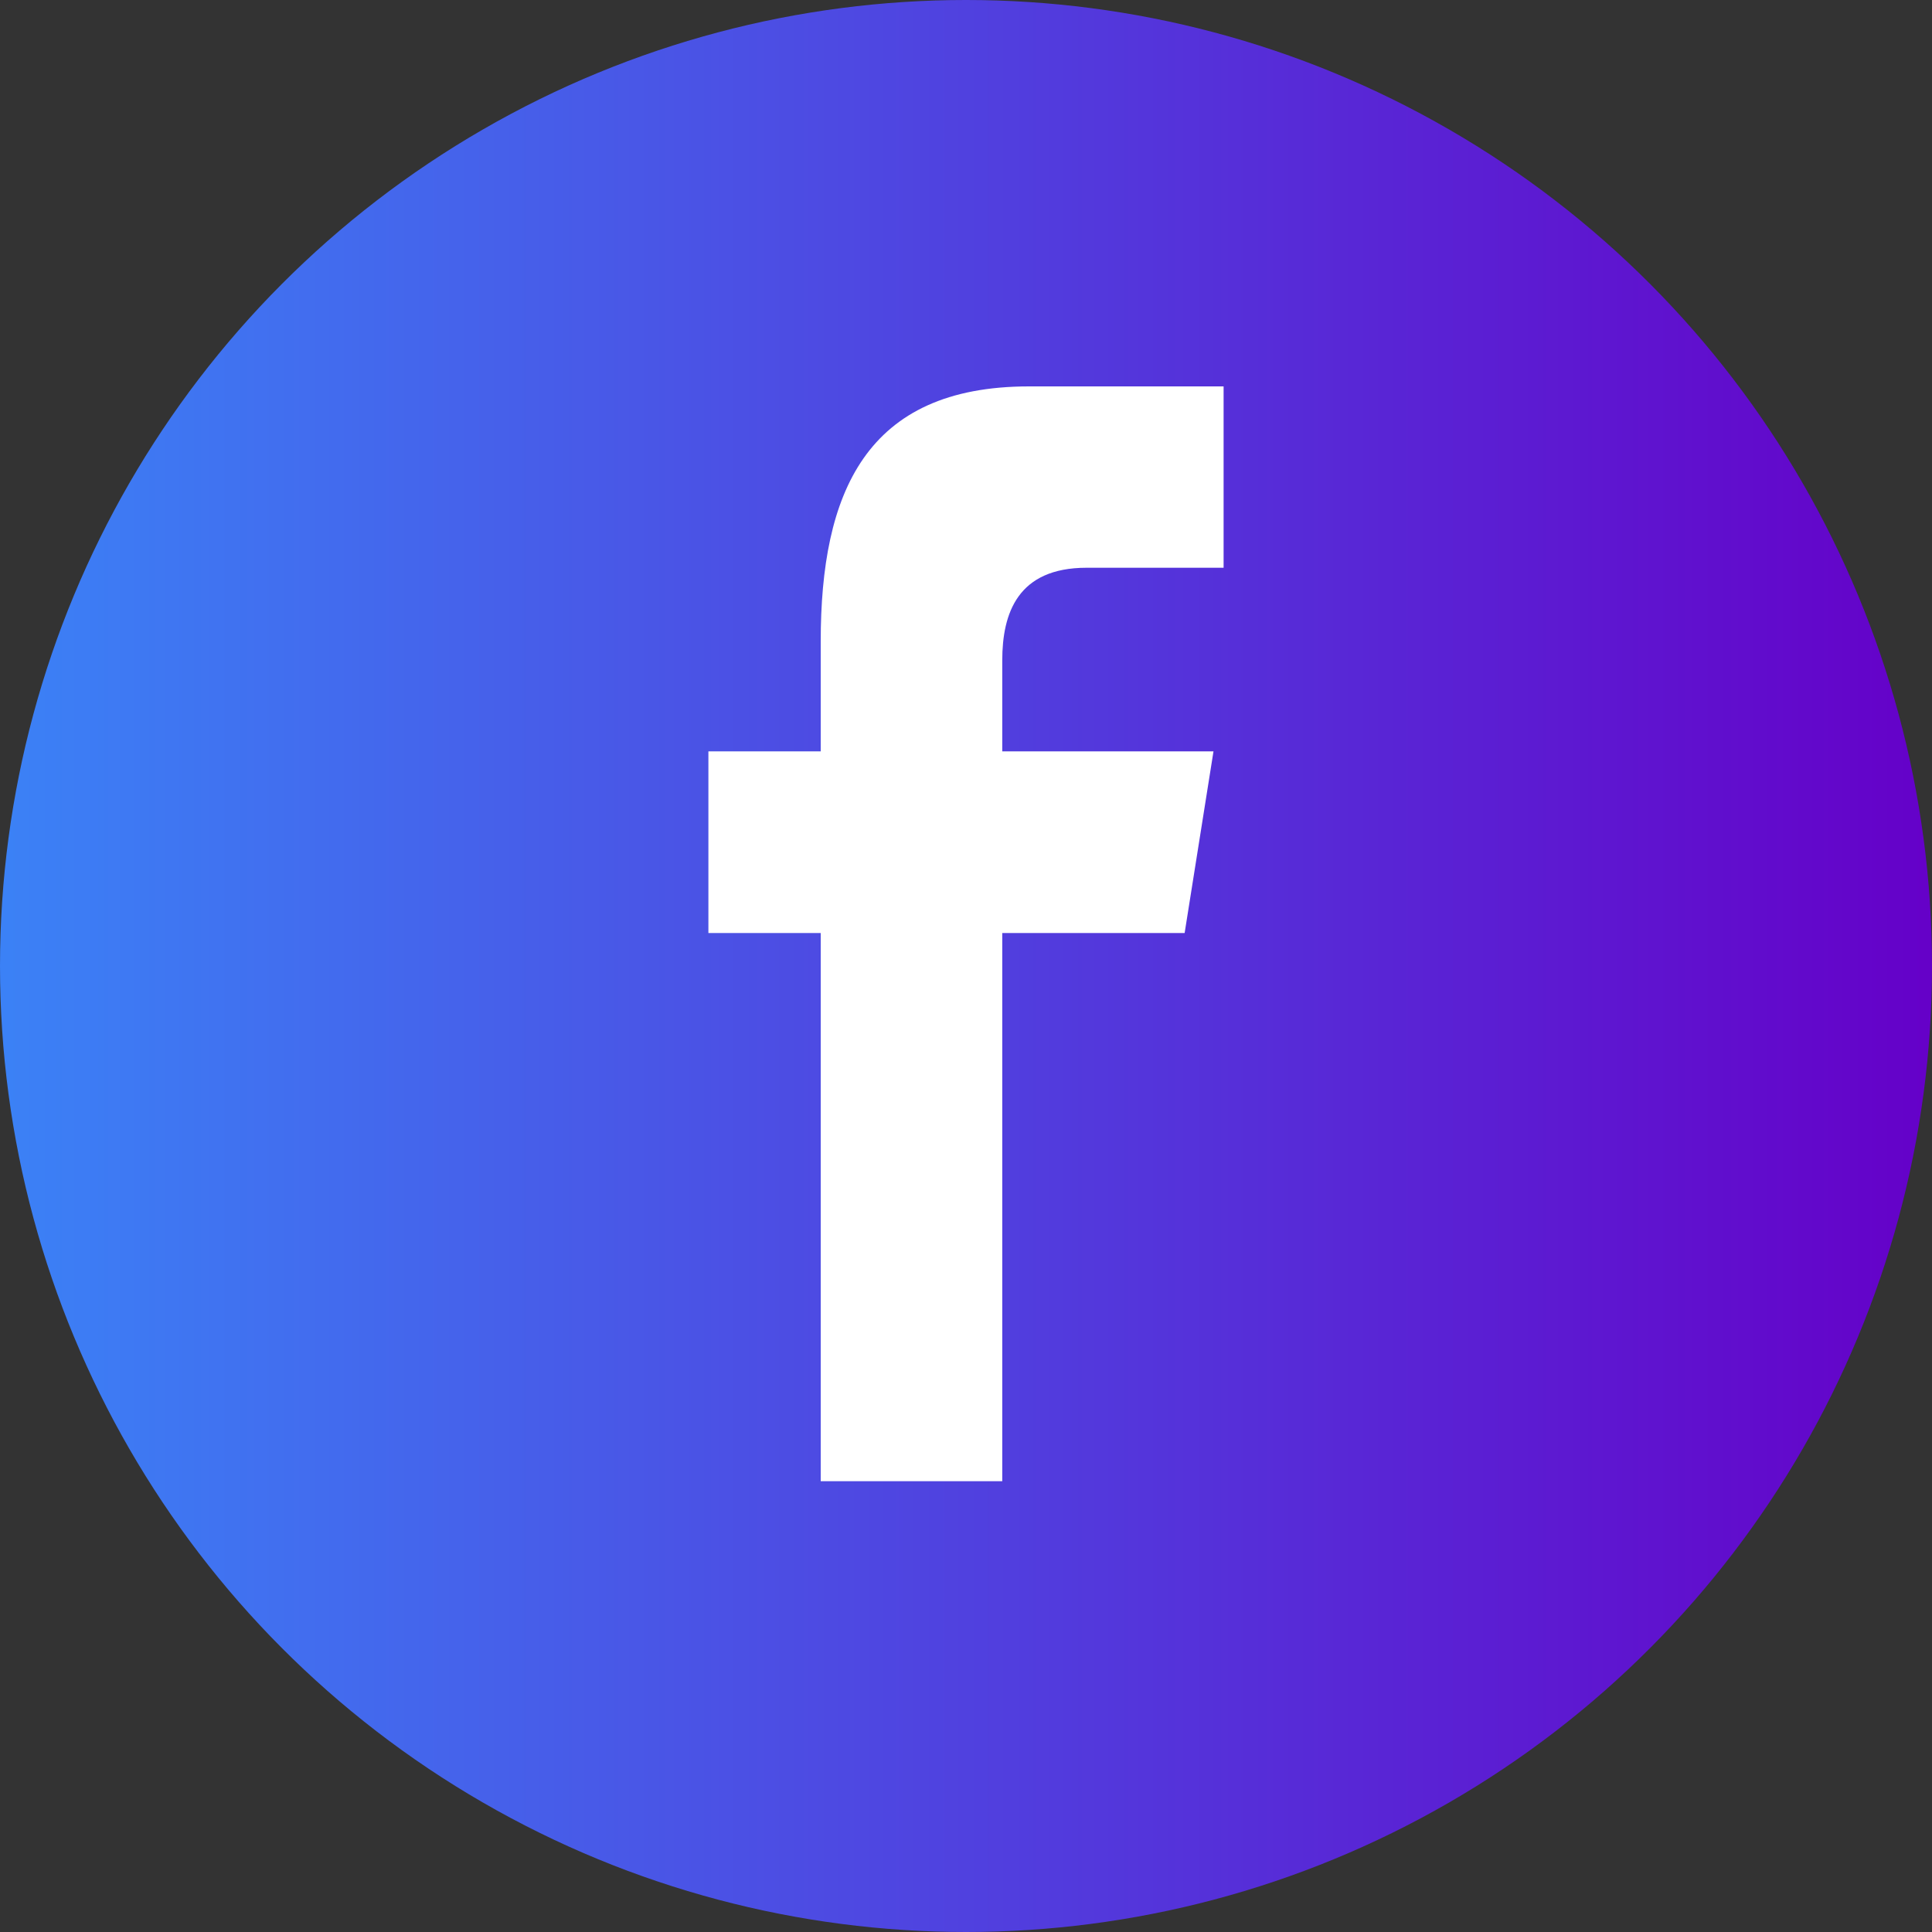
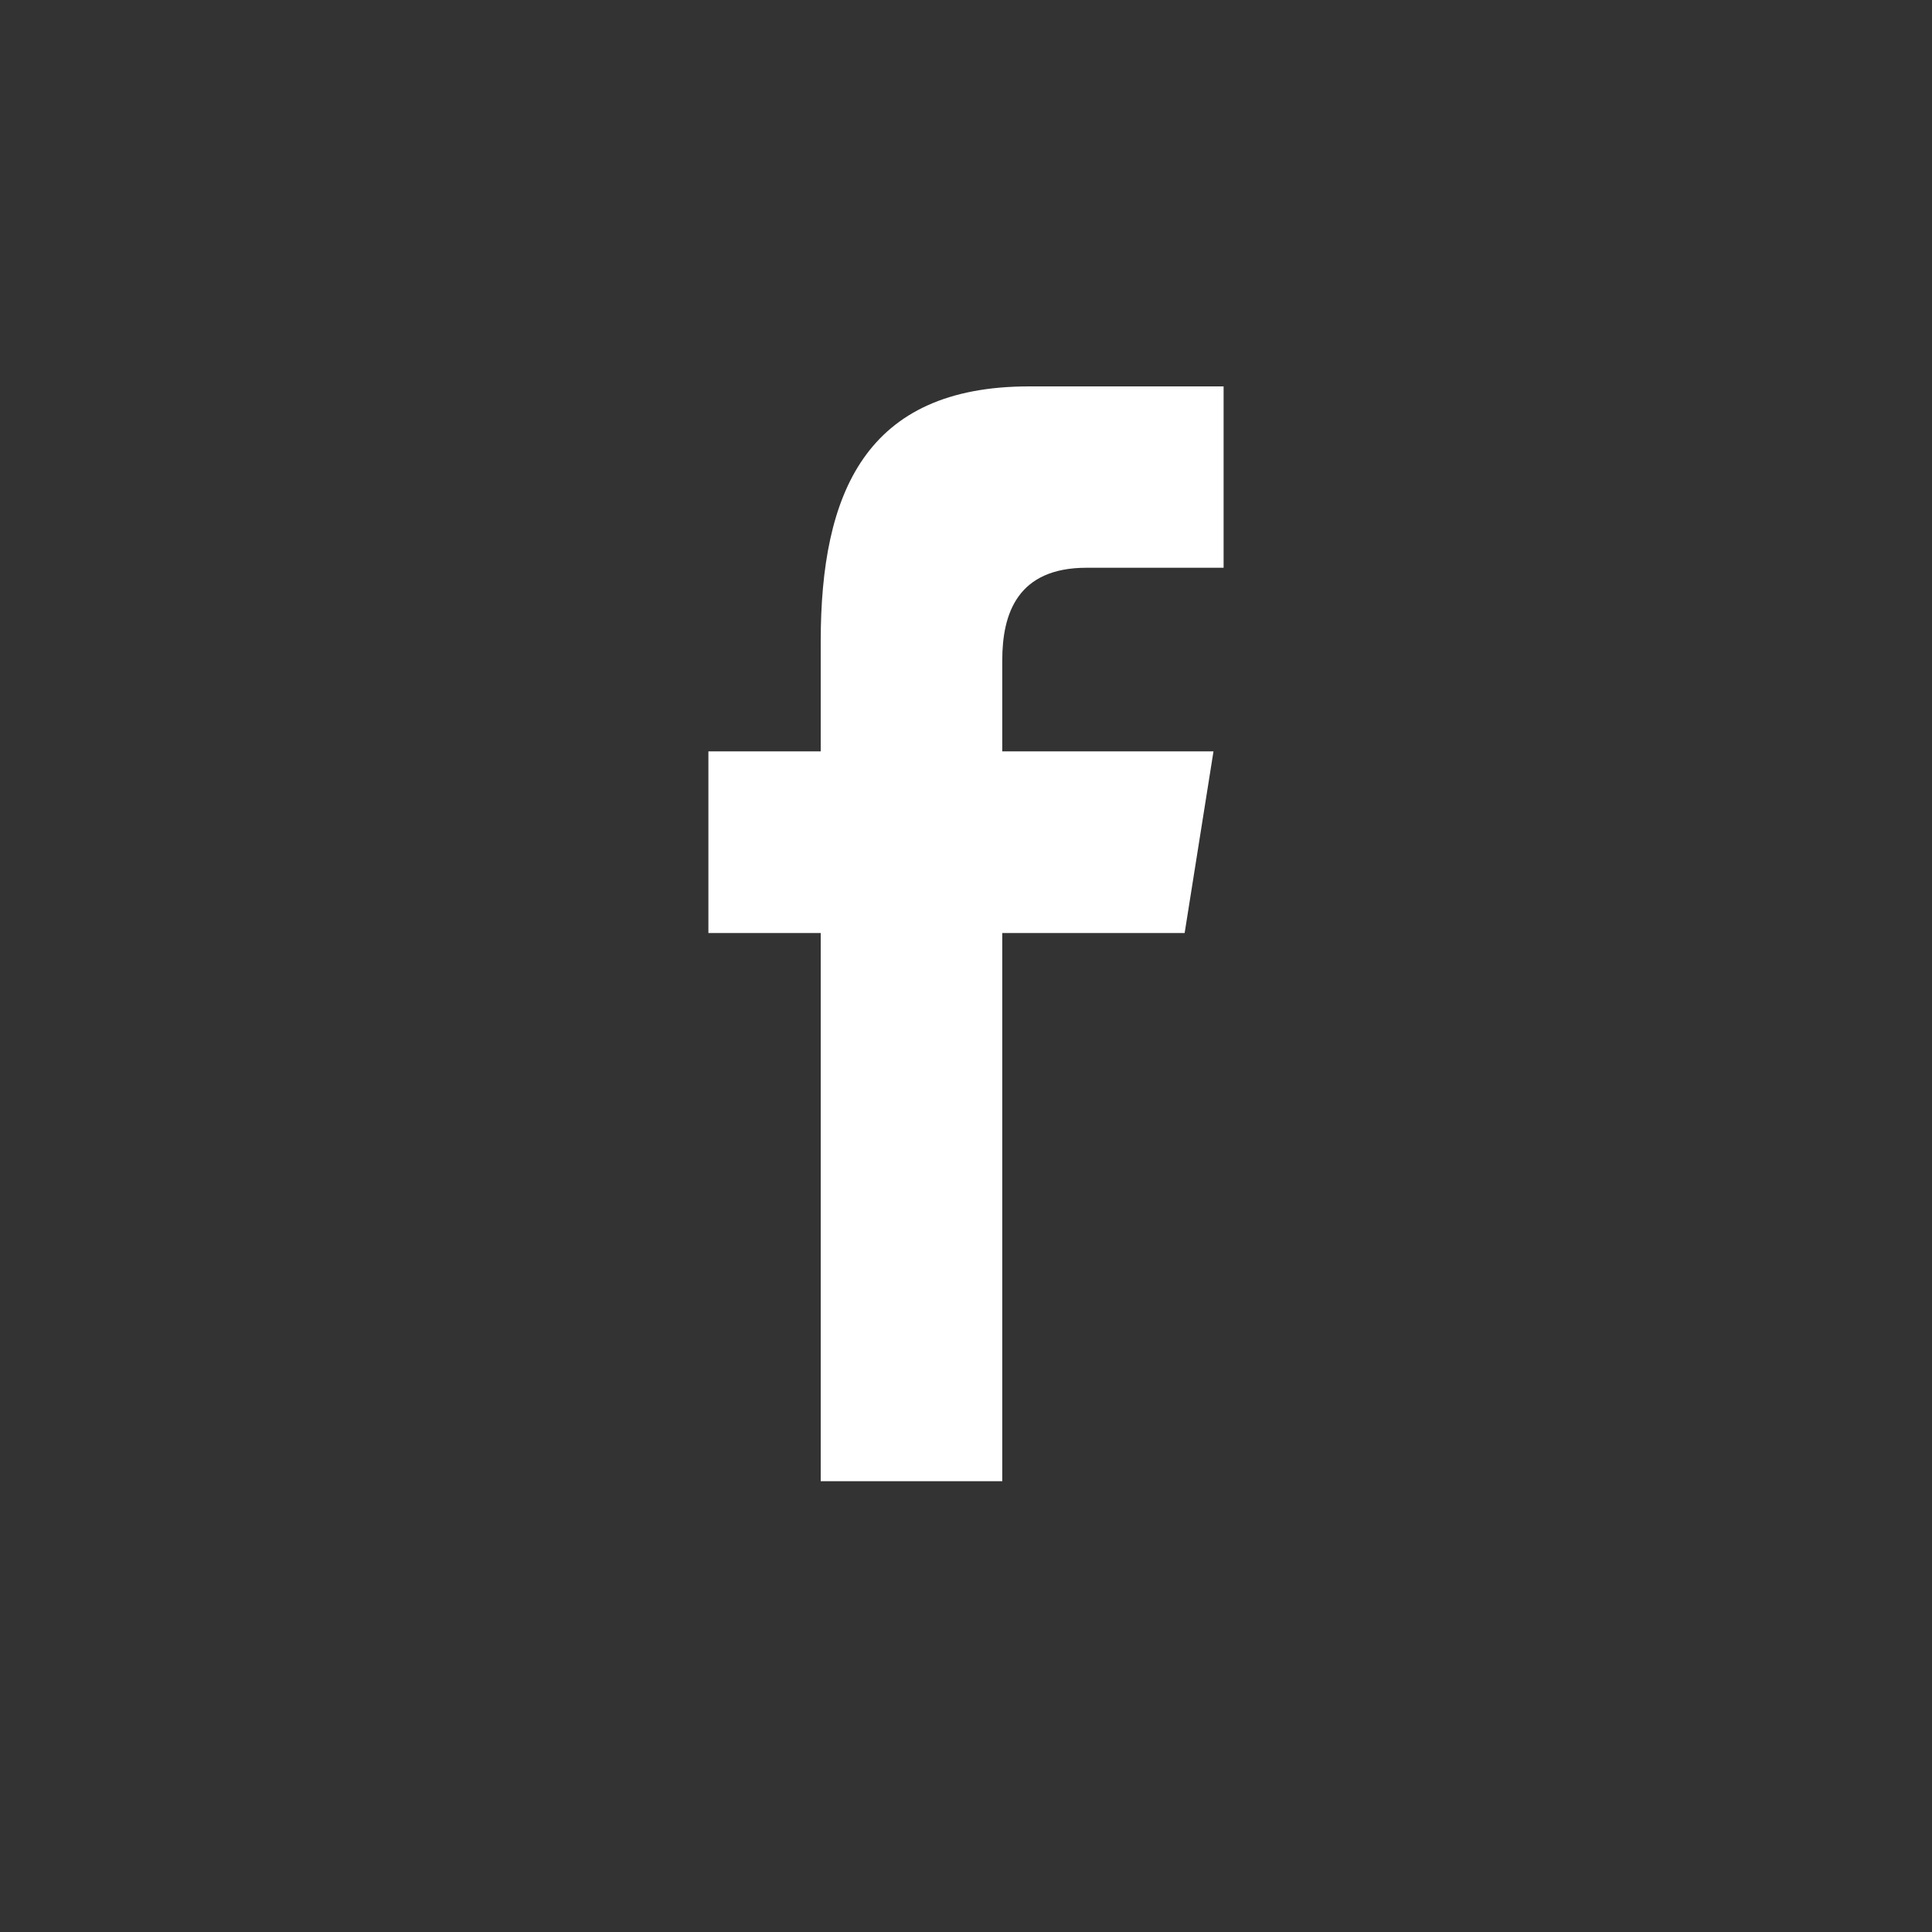
<svg xmlns="http://www.w3.org/2000/svg" width="30px" height="30px" viewBox="0 0 30 30" version="1.1">
  <rect x="0" y="0" width="30" height="30" fill="#333333" stroke="none" />
  <title>Group 16</title>
  <desc>Created with Sketch.</desc>
  <defs>
    <linearGradient x1="-1.11022302e-14%" y1="50%" x2="100%" y2="50%" id="linearGradient-1">
      <stop stop-color="#3B82F6" offset="0%" />
      <stop stop-color="#6500C8" offset="100%" />
    </linearGradient>
  </defs>
  <g id="rev-2" stroke="none" stroke-width="1" fill="none" fill-rule="evenodd">
    <g id="agoraPro-hp" transform="translate(-1620, -1542)">
      <g id="Group-14" transform="translate(900, 1502)">
        <g id="Group-30" transform="translate(640, 40)">
          <g id="Group-16" transform="translate(80, 0)">
-             <circle id="Oval-Copy-2" fill="url(#linearGradient-1)" cx="15" cy="15" r="15" />
            <path d="M12.744,23 L12.744,14.488 L11,14.488 L11,11.667 L12.744,11.667 L12.744,9.961 C12.744,7.66 13.438,6 15.978,6 L19,6 L19,8.816 L16.872,8.816 C15.806,8.816 15.563,9.518 15.563,10.254 L15.563,11.667 L18.843,11.667 L18.395,14.488 L15.563,14.488 L15.563,23 L12.744,23 Z" id="Path" fill="#FFFFFF" fill-rule="nonzero" />
          </g>
        </g>
      </g>
    </g>
  </g>
</svg>